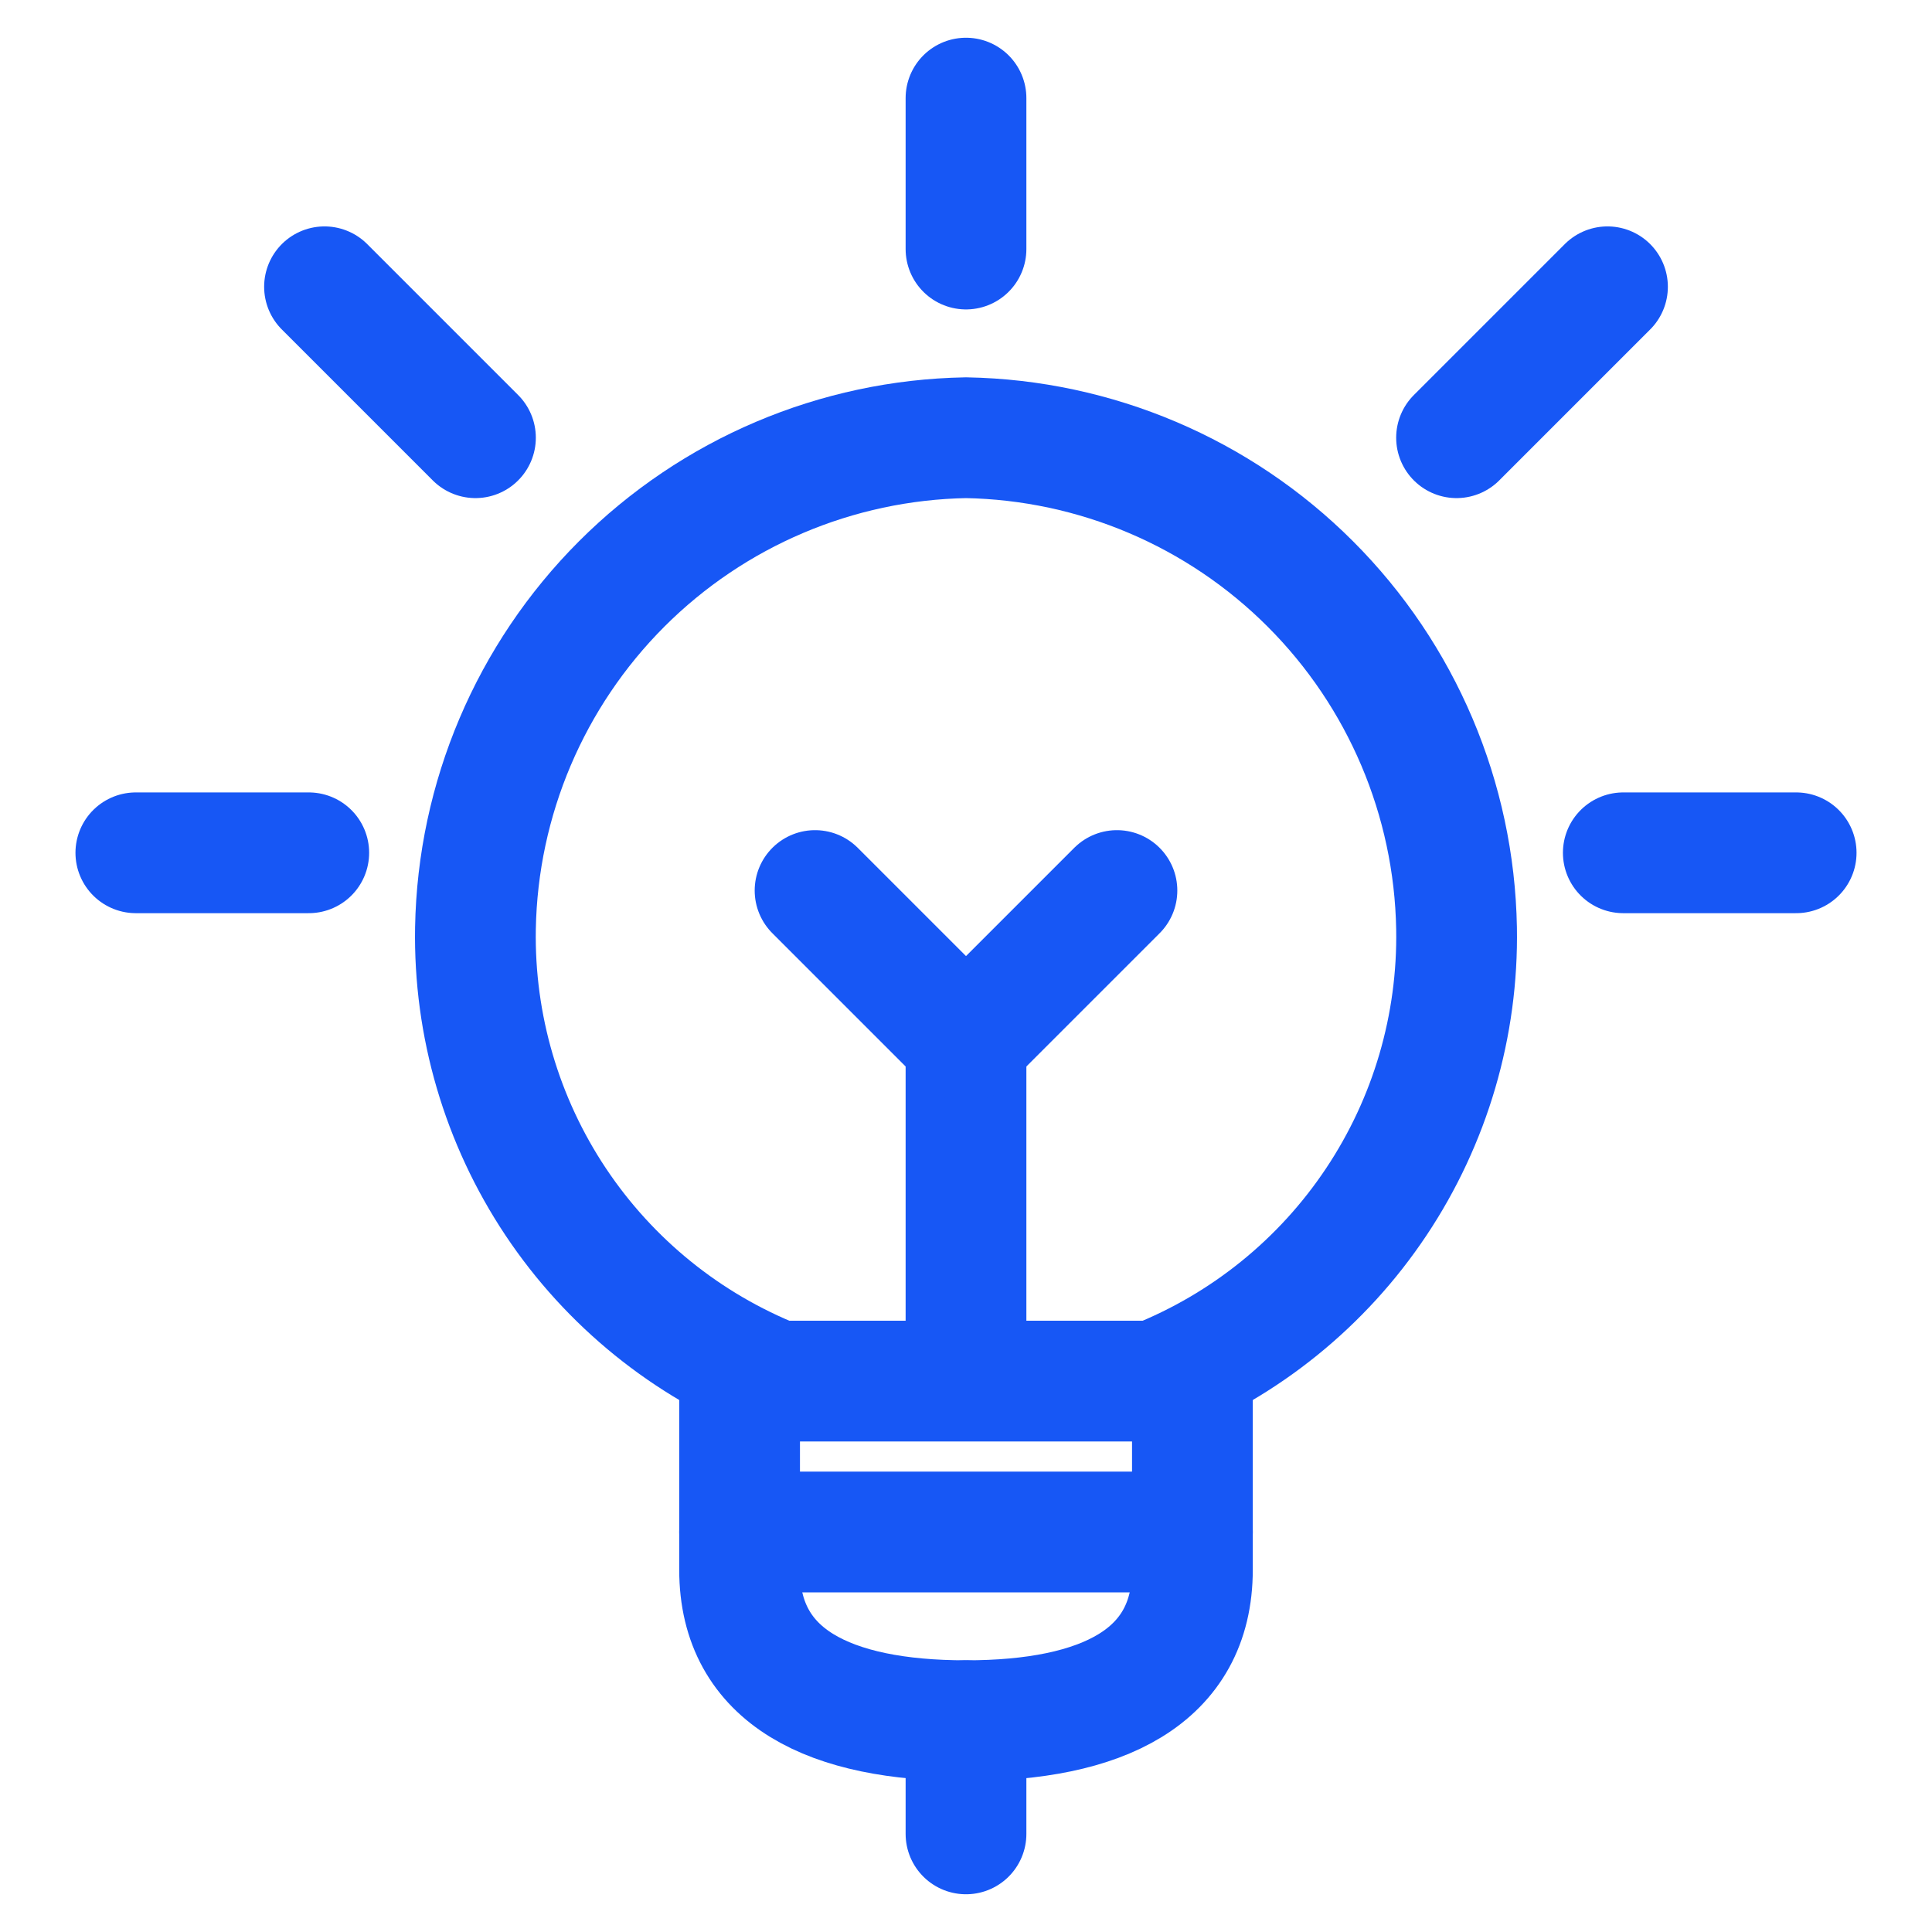
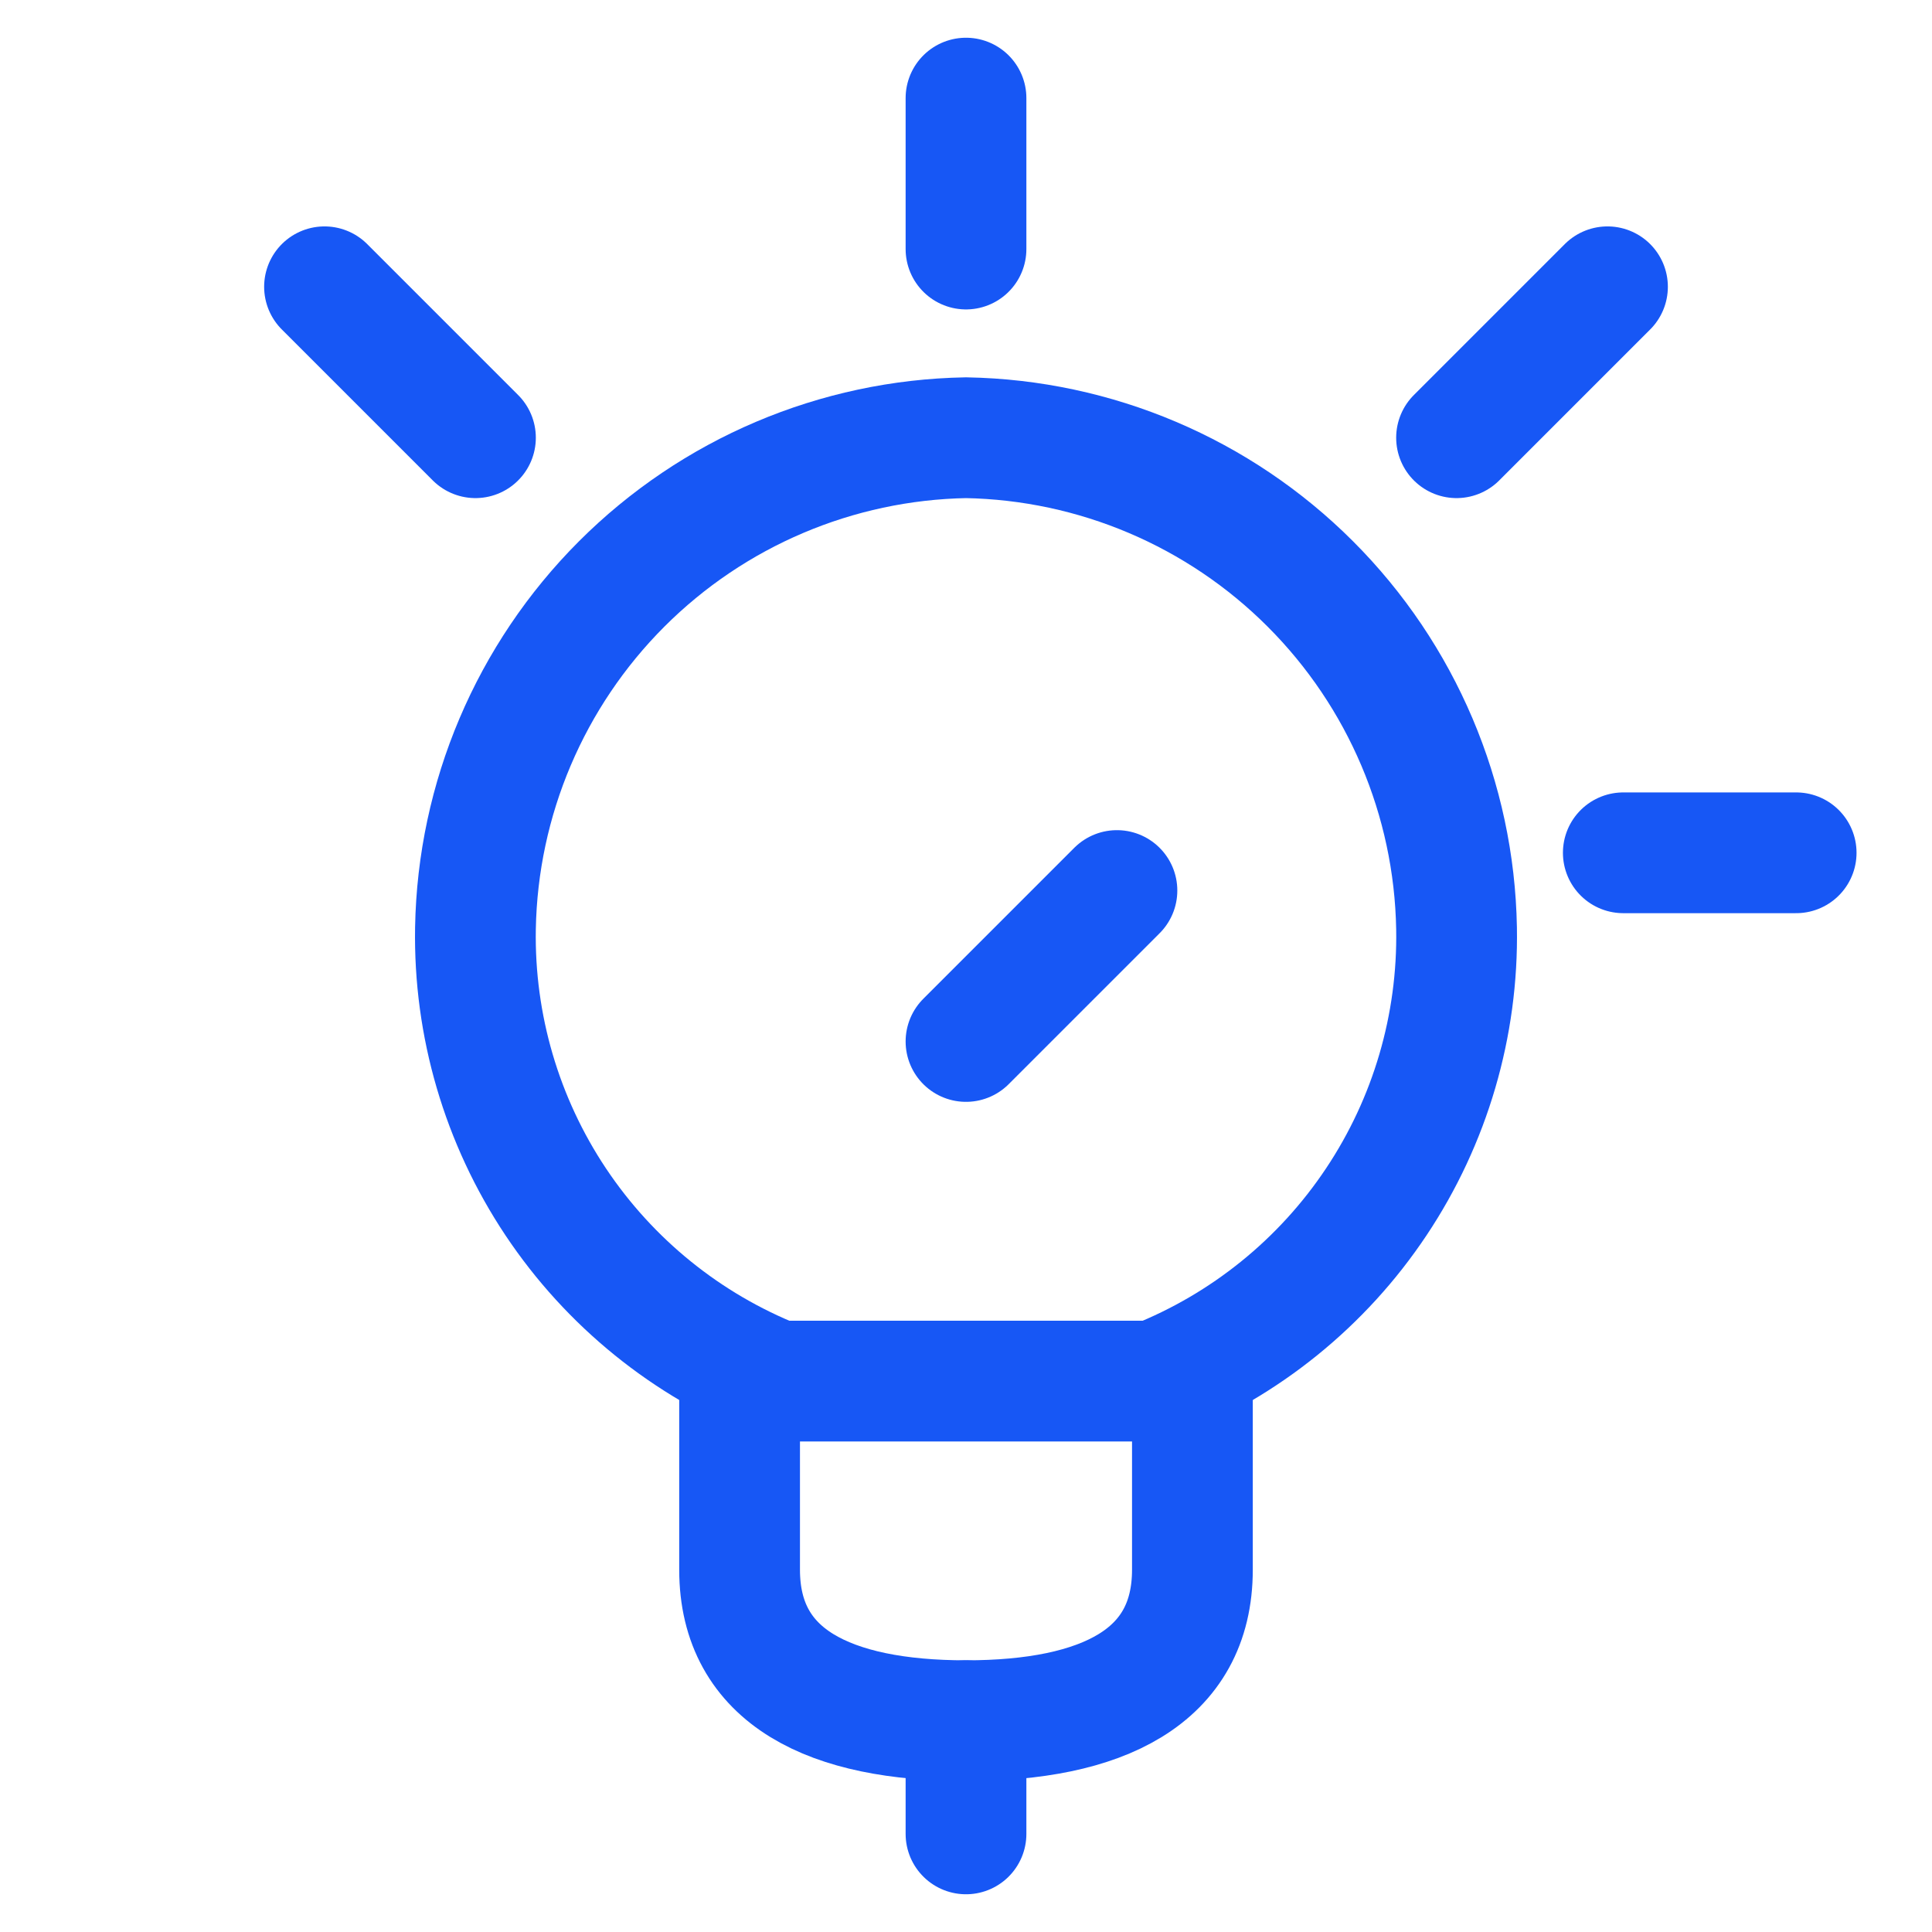
<svg xmlns="http://www.w3.org/2000/svg" width="32" height="32" viewBox="0 0 32 32" fill="none">
  <path d="M16 28.5V30.375" stroke="#1757F5" stroke-width="2" stroke-linecap="round" stroke-linejoin="round" />
  <path d="M19.75 22.606V26C19.75 27.782 18.25 28.5 16 28.5C13.75 28.5 12.25 27.782 12.25 26V22.606" stroke="#1757F5" stroke-width="2" stroke-linecap="round" stroke-linejoin="round" />
-   <path d="M16 22.496V17.25L13.5 14.75" stroke="#1757F5" stroke-width="2" stroke-linecap="round" stroke-linejoin="round" />
  <path d="M19.125 22.875C20.622 22.282 21.903 21.246 22.796 19.906C23.69 18.566 24.153 16.985 24.125 15.375C24.087 13.232 23.219 11.188 21.703 9.672C20.188 8.156 18.143 7.288 16 7.25C13.857 7.288 11.813 8.156 10.297 9.672C8.782 11.188 7.913 13.232 7.875 15.375C7.847 16.985 8.311 18.566 9.204 19.906C10.098 21.246 11.378 22.282 12.875 22.875H19.125Z" stroke="#1757F5" stroke-width="2" stroke-linecap="round" stroke-linejoin="round" />
-   <path d="M12.25 25.375H19.75" stroke="#1757F5" stroke-width="2" stroke-linecap="round" stroke-linejoin="round" />
  <path d="M16 1.625V4.125" stroke="#1757F5" stroke-width="2" stroke-linecap="round" stroke-linejoin="round" />
-   <path d="M2.25 14.125H5.114" stroke="#1757F5" stroke-width="2" stroke-linecap="round" stroke-linejoin="round" />
  <path d="M5.375 4.75L7.875 7.25" stroke="#1757F5" stroke-width="2" stroke-linecap="round" stroke-linejoin="round" />
  <path d="M29.75 14.125H26.887" stroke="#1757F5" stroke-width="2" stroke-linecap="round" stroke-linejoin="round" />
  <path d="M26.625 4.75L24.125 7.25" stroke="#1757F5" stroke-width="2" stroke-linecap="round" stroke-linejoin="round" />
  <path d="M16 17.25L18.5 14.75" stroke="#1757F5" stroke-width="2" stroke-linecap="round" stroke-linejoin="round" />
</svg>